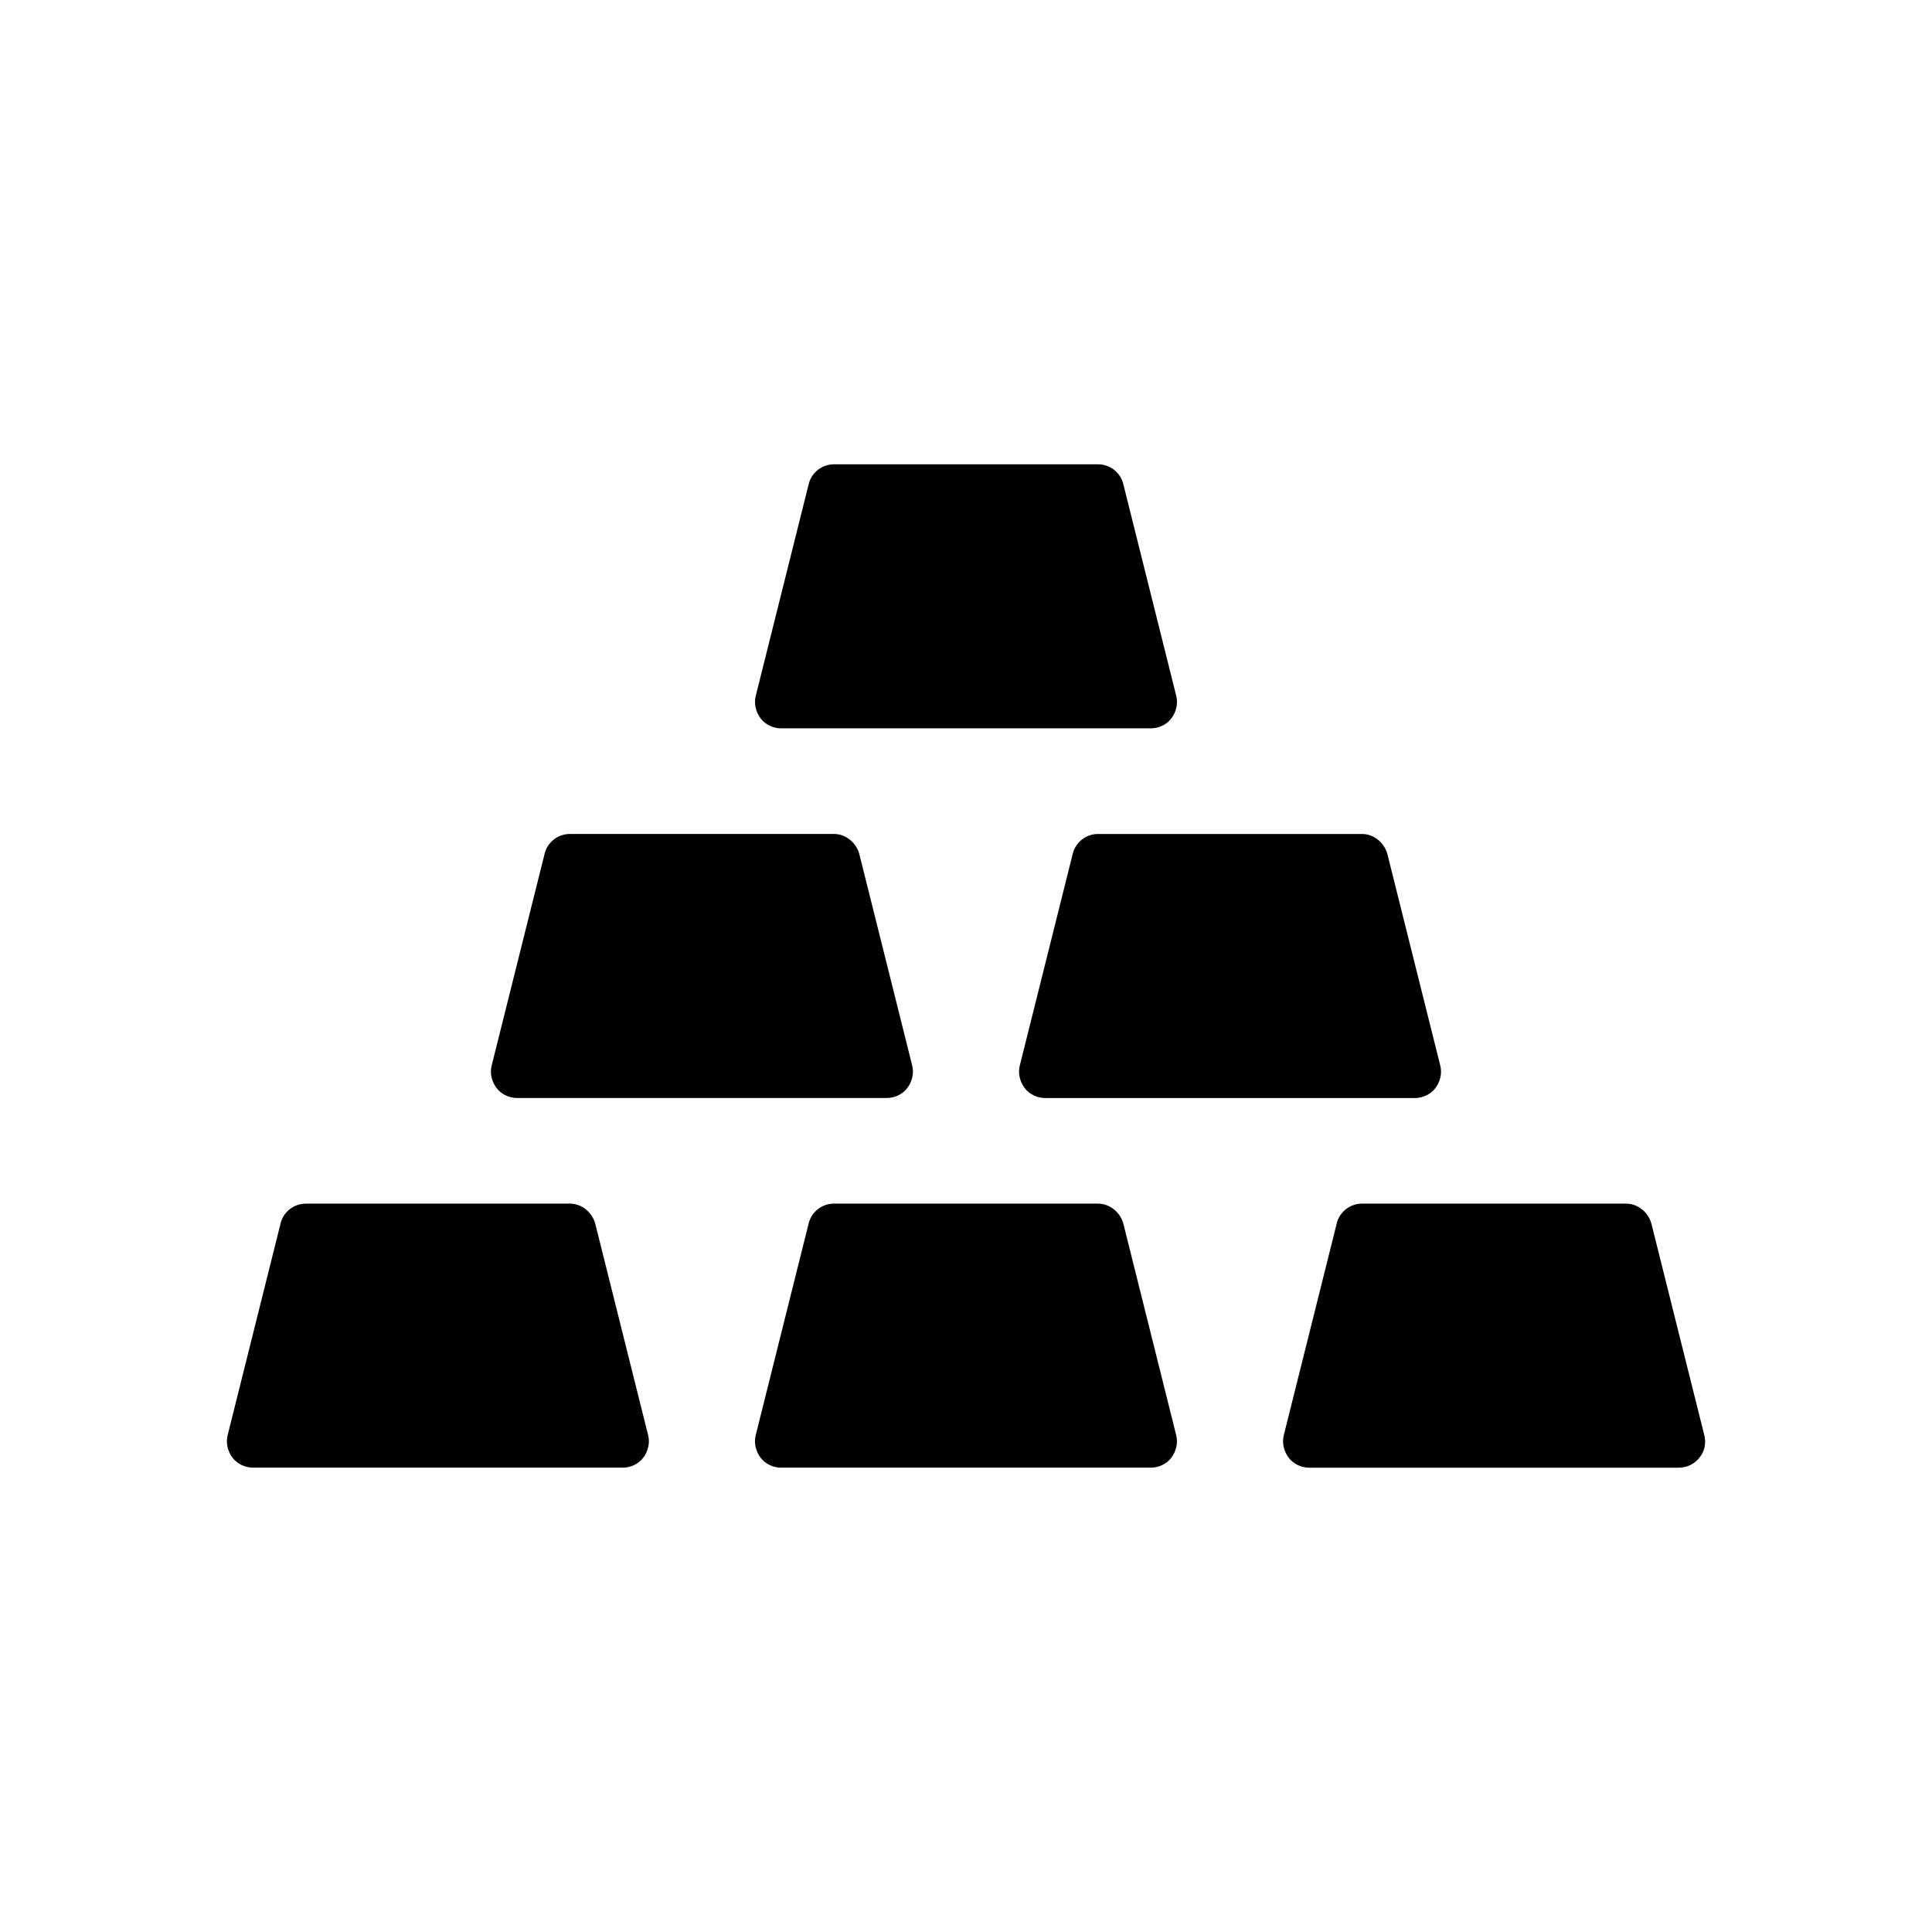
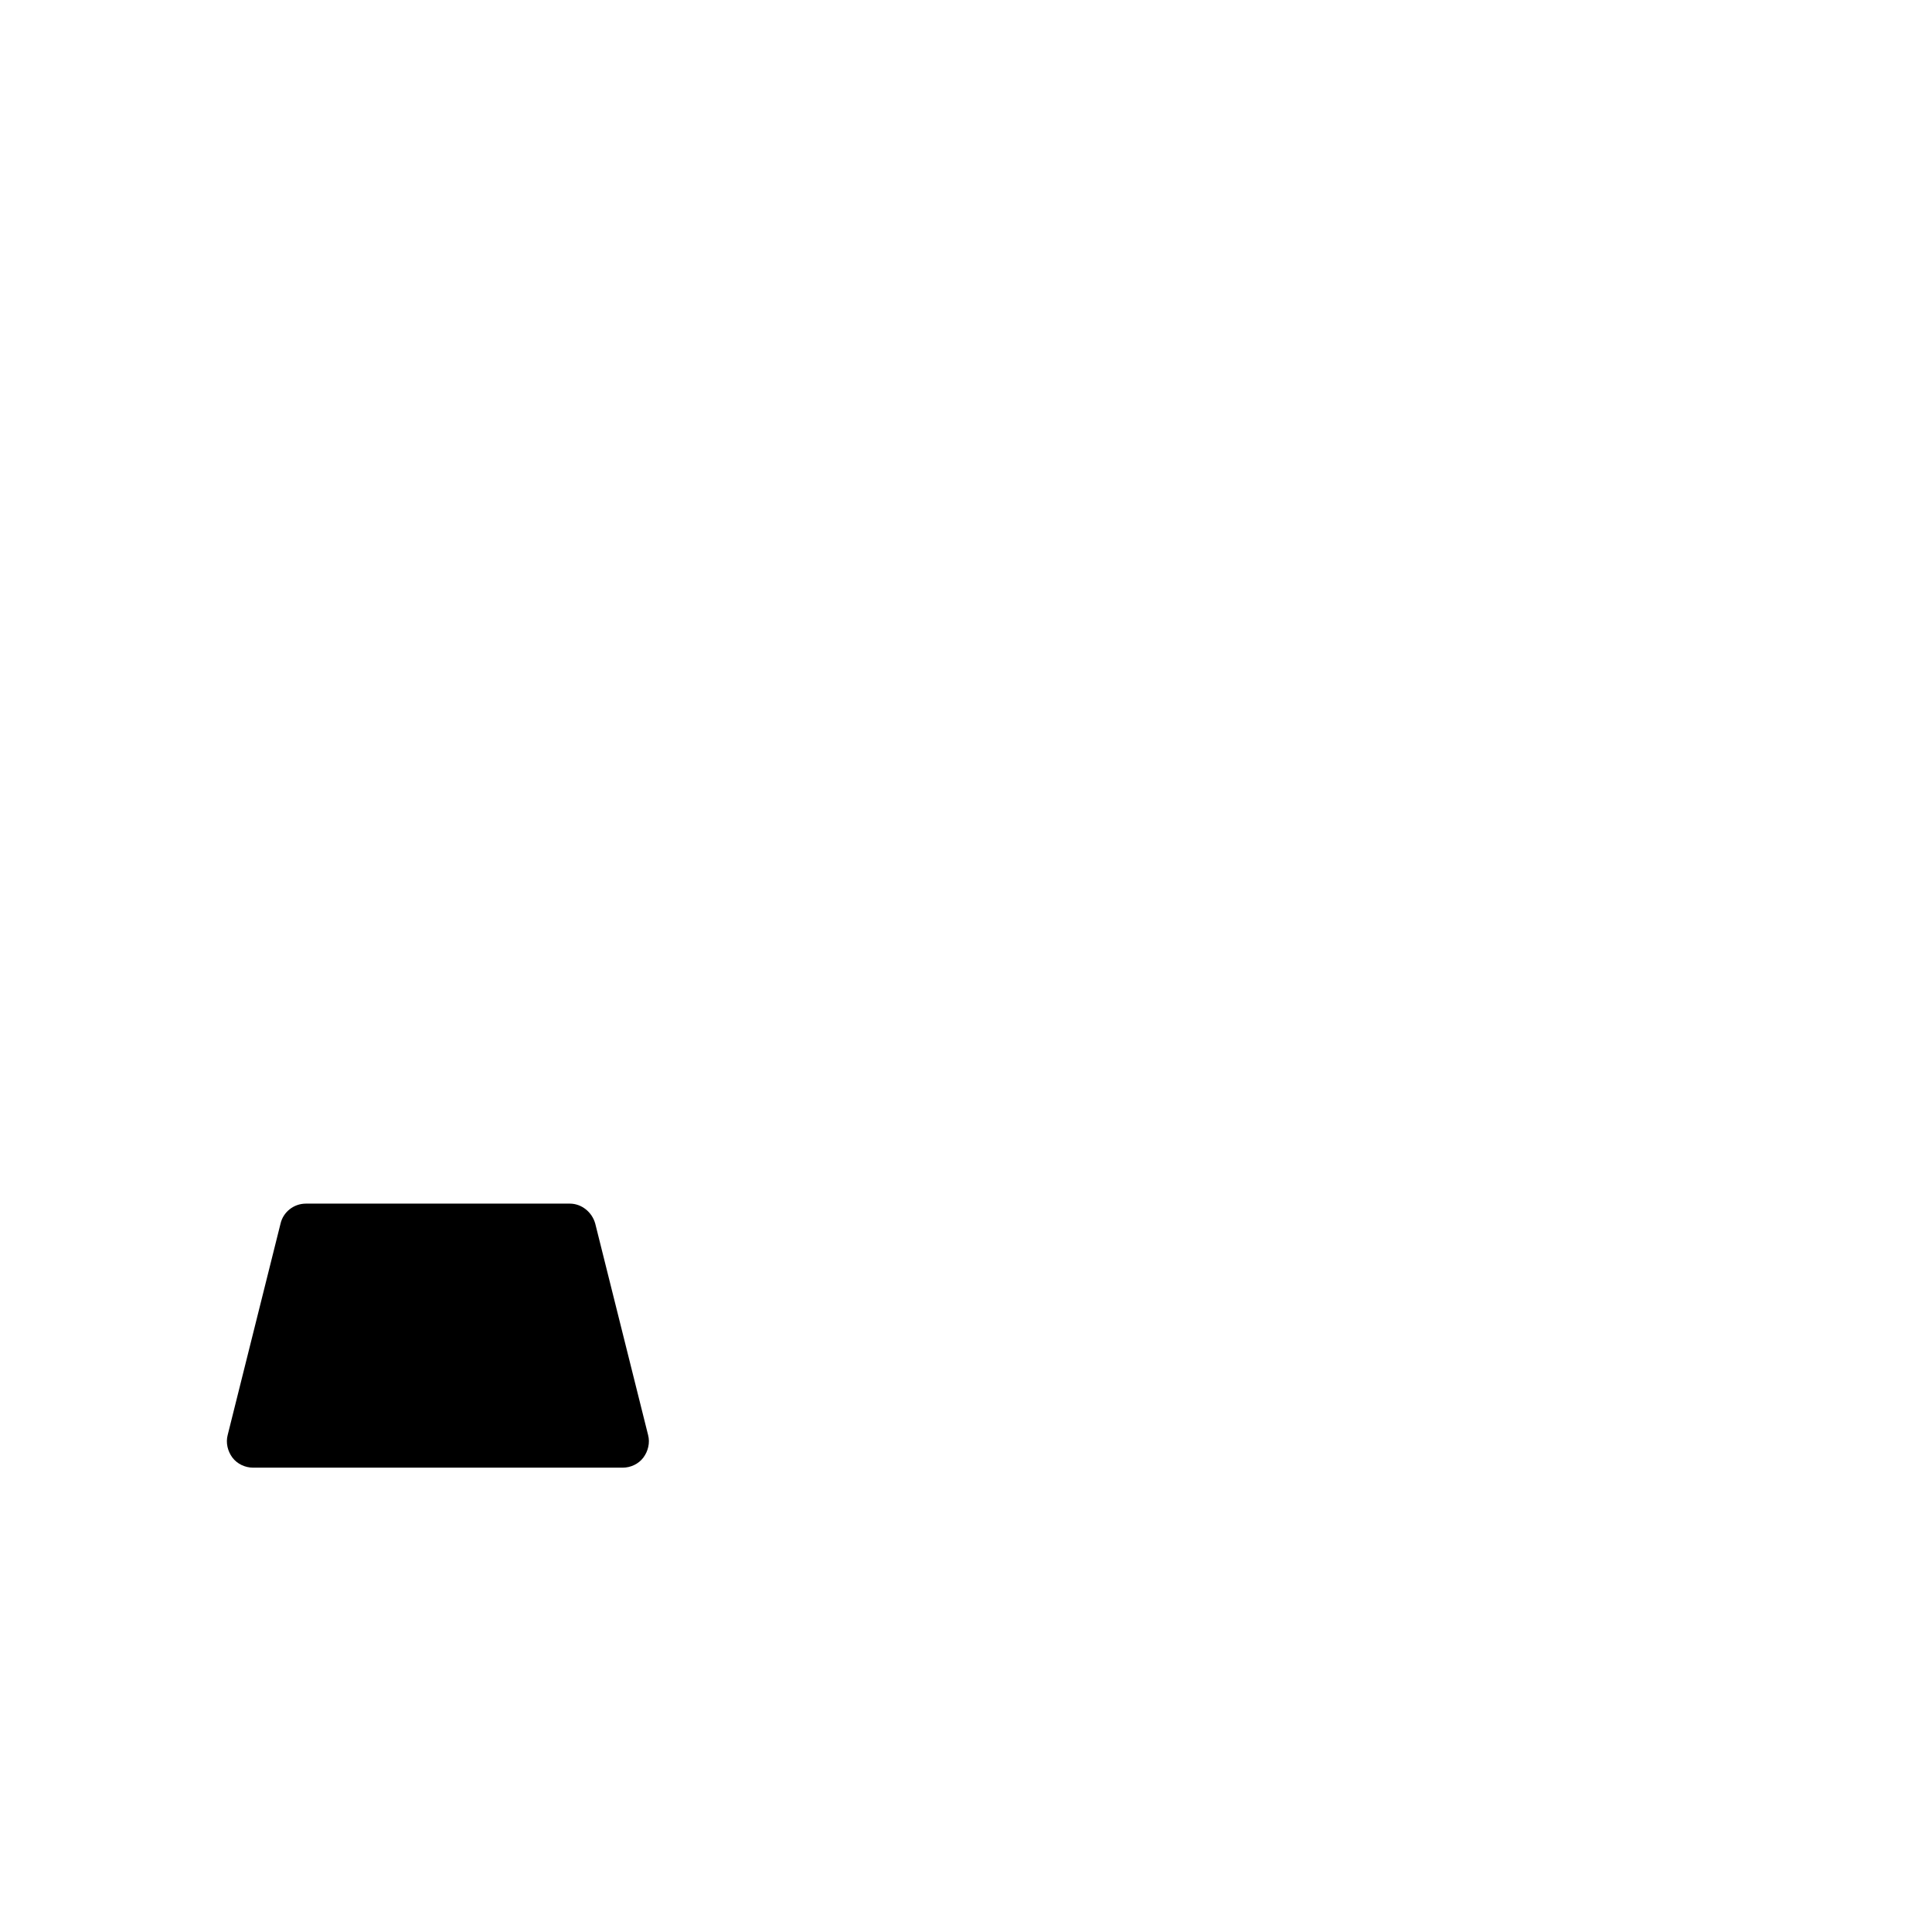
<svg xmlns="http://www.w3.org/2000/svg" fill="#000000" width="800px" height="800px" version="1.1" viewBox="144 144 512 512">
  <g>
    <path d="m301.75 468.29c-0.84-3.078-3.637-5.316-6.719-5.316h-69.973c-3.219 0-6.019 2.238-6.719 5.316l-13.996 55.98c-0.559 2.098 0 4.34 1.258 6.019 1.266 1.676 3.367 2.656 5.465 2.656h97.965c2.098 0 4.199-0.98 5.457-2.66 1.258-1.68 1.82-3.918 1.258-6.019z" />
-     <path d="m441.7 468.29c-0.84-3.078-3.637-5.316-6.719-5.316h-69.973c-3.219 0-6.019 2.238-6.719 5.316l-13.996 55.98c-0.559 2.098 0 4.34 1.258 6.019 1.258 1.68 3.359 2.66 5.457 2.66h97.965c2.098 0 4.199-0.98 5.457-2.66 1.258-1.68 1.82-3.918 1.258-6.019z" />
-     <path d="m595.64 524.27-13.996-55.98c-0.84-3.078-3.637-5.316-6.719-5.316h-69.973c-3.219 0-6.019 2.238-6.719 5.316l-13.996 55.98c-0.559 2.098 0 4.34 1.258 6.019 1.258 1.68 3.359 2.66 5.457 2.66h97.965c2.098 0 4.199-0.98 5.457-2.66 1.406-1.684 1.824-3.922 1.266-6.019z" />
-     <path d="m281.04 434.98h97.965c2.098 0 4.199-0.98 5.457-2.66 1.258-1.68 1.82-3.918 1.258-6.019l-13.996-55.98c-0.84-3.078-3.637-5.316-6.719-5.316h-69.973c-3.219 0-6.019 2.238-6.719 5.316l-13.996 55.98c-0.559 2.098 0 4.34 1.258 6.019 1.266 1.68 3.367 2.66 5.465 2.66z" />
-     <path d="m428.27 370.33-13.996 55.98c-0.559 2.098 0 4.34 1.258 6.019s3.359 2.66 5.457 2.66h97.965c2.098 0 4.199-0.98 5.457-2.66 1.258-1.68 1.82-3.918 1.258-6.019l-13.996-55.98c-0.84-3.078-3.637-5.316-6.719-5.316h-69.973c-3.215 0-6.012 2.238-6.711 5.316z" />
-     <path d="m351.02 337.02h97.965c2.098 0 4.199-0.98 5.457-2.66 1.258-1.68 1.82-3.918 1.258-6.019l-13.996-55.98c-0.695-3.074-3.496-5.316-6.715-5.316h-69.973c-3.219 0-6.019 2.238-6.719 5.316l-13.996 55.98c-0.559 2.098 0 4.34 1.258 6.019 1.266 1.68 3.363 2.66 5.461 2.66z" />
  </g>
</svg>